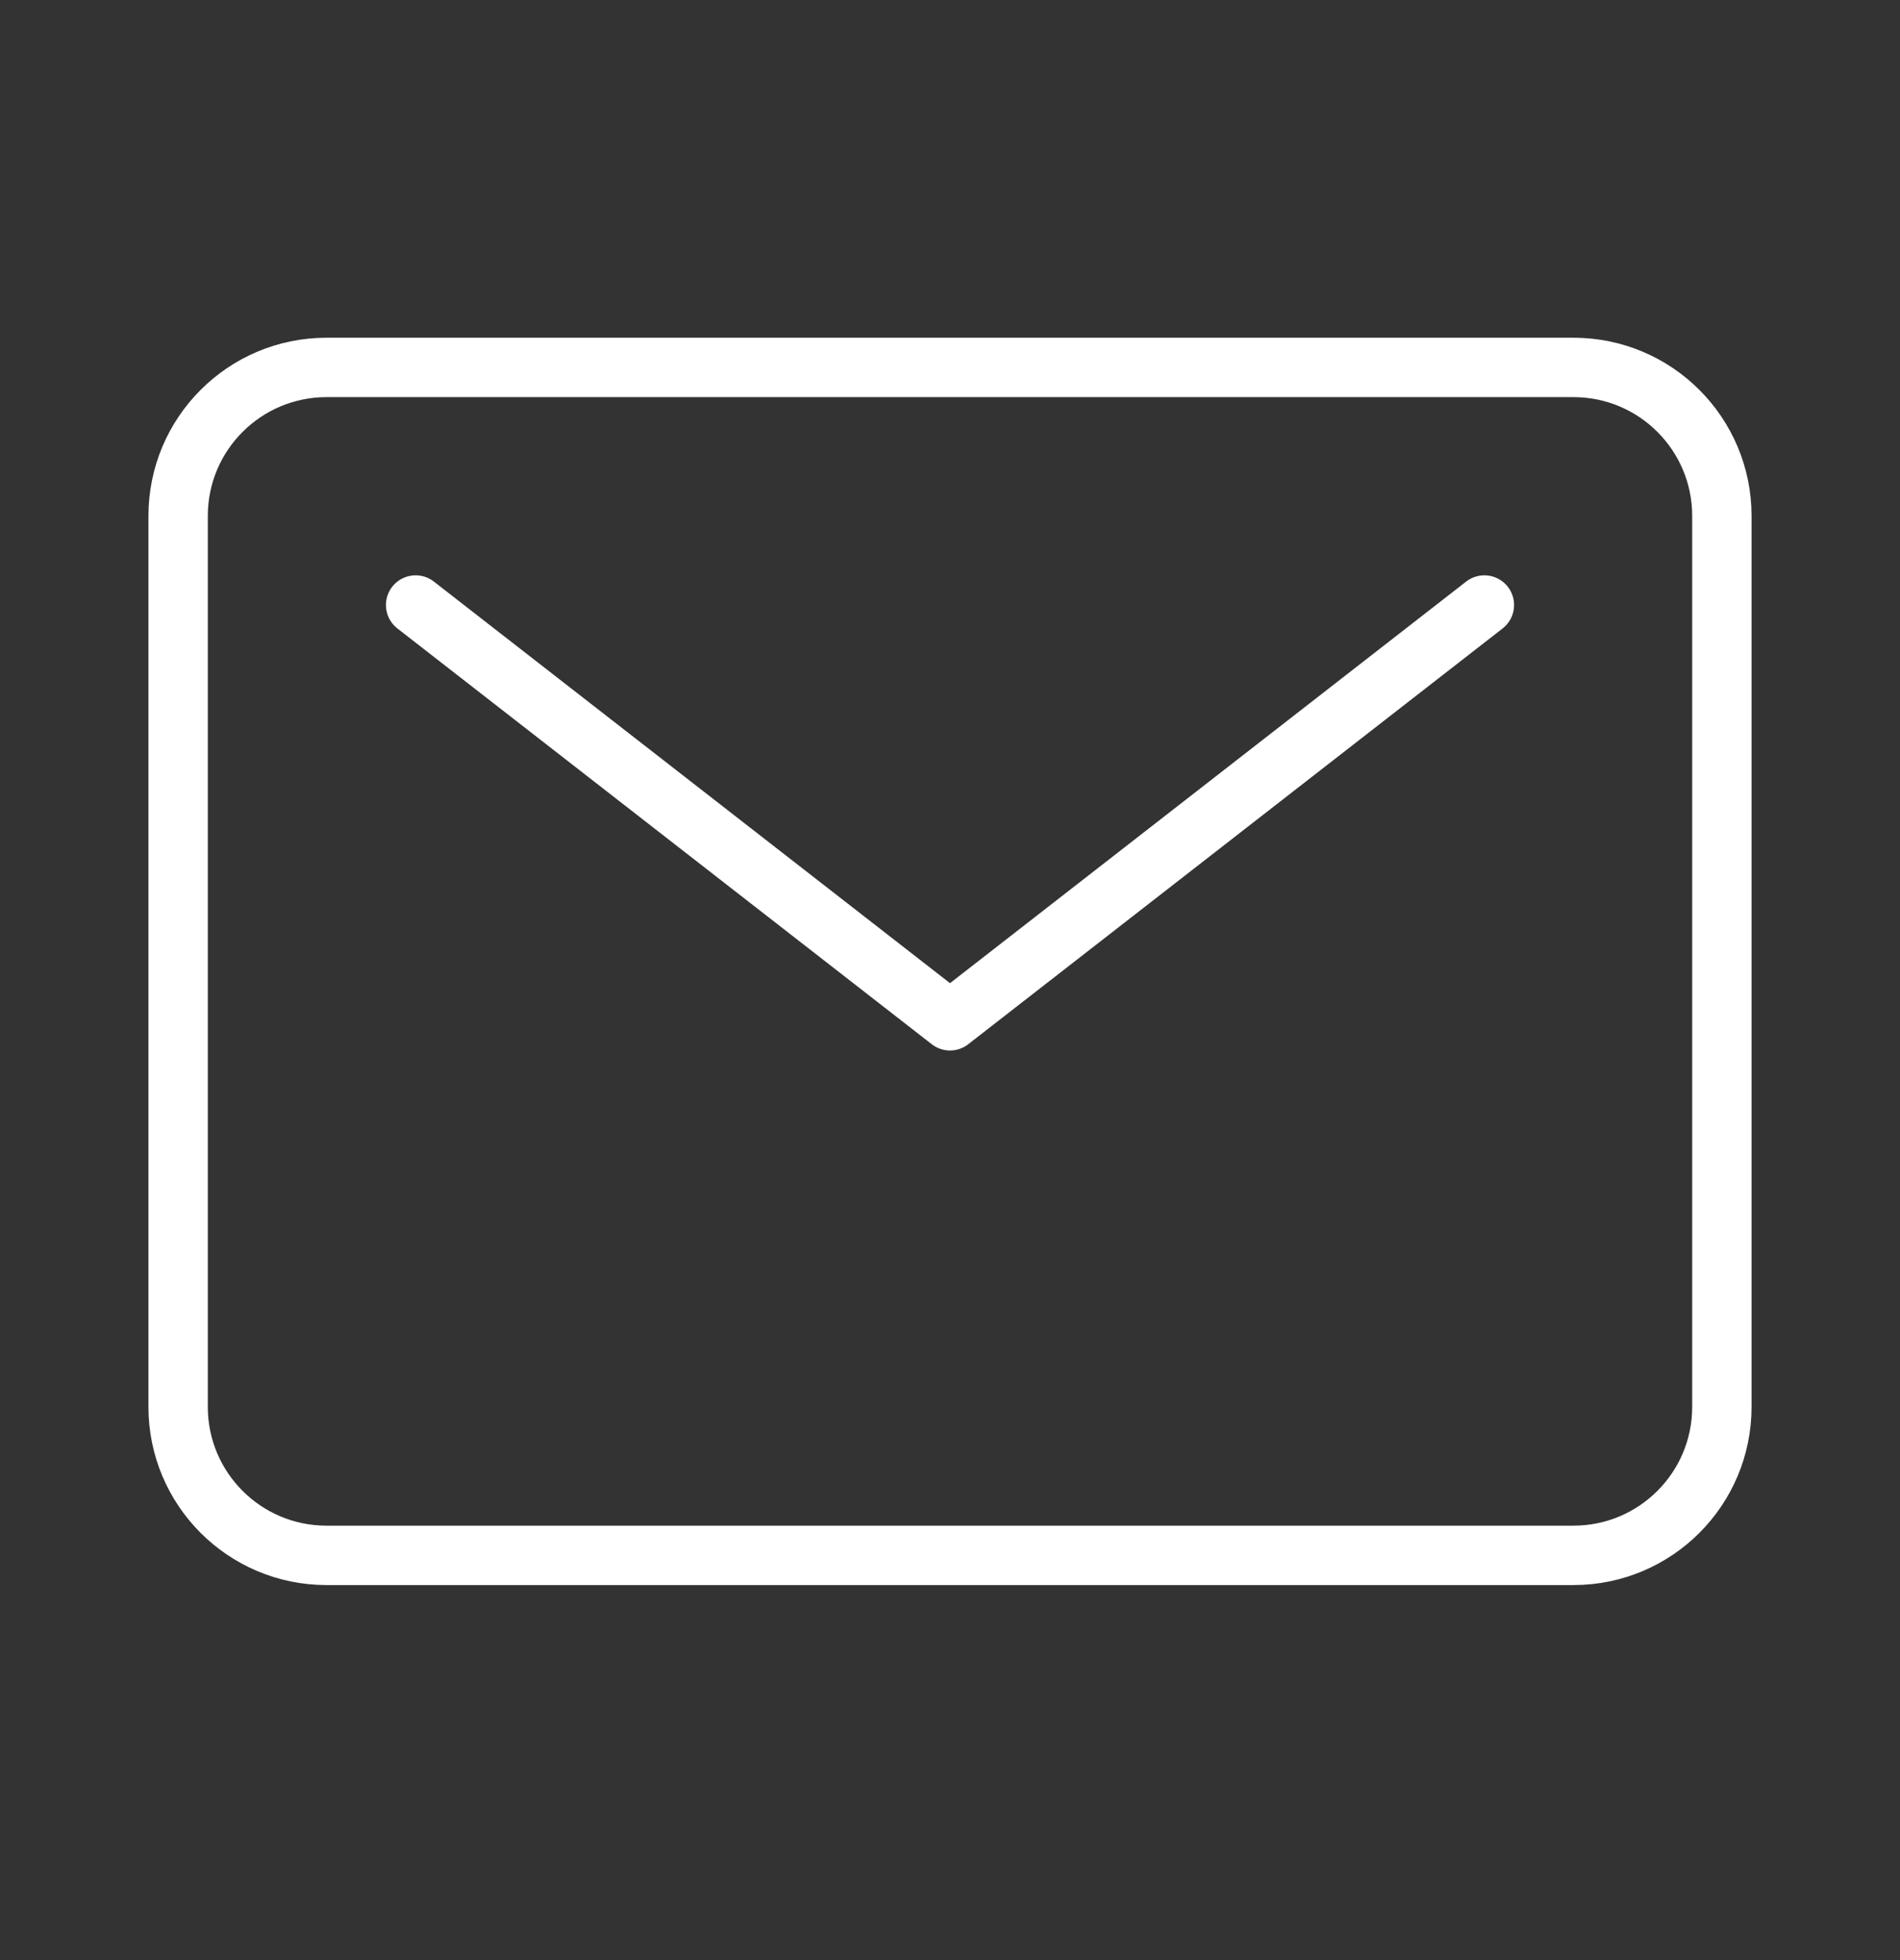
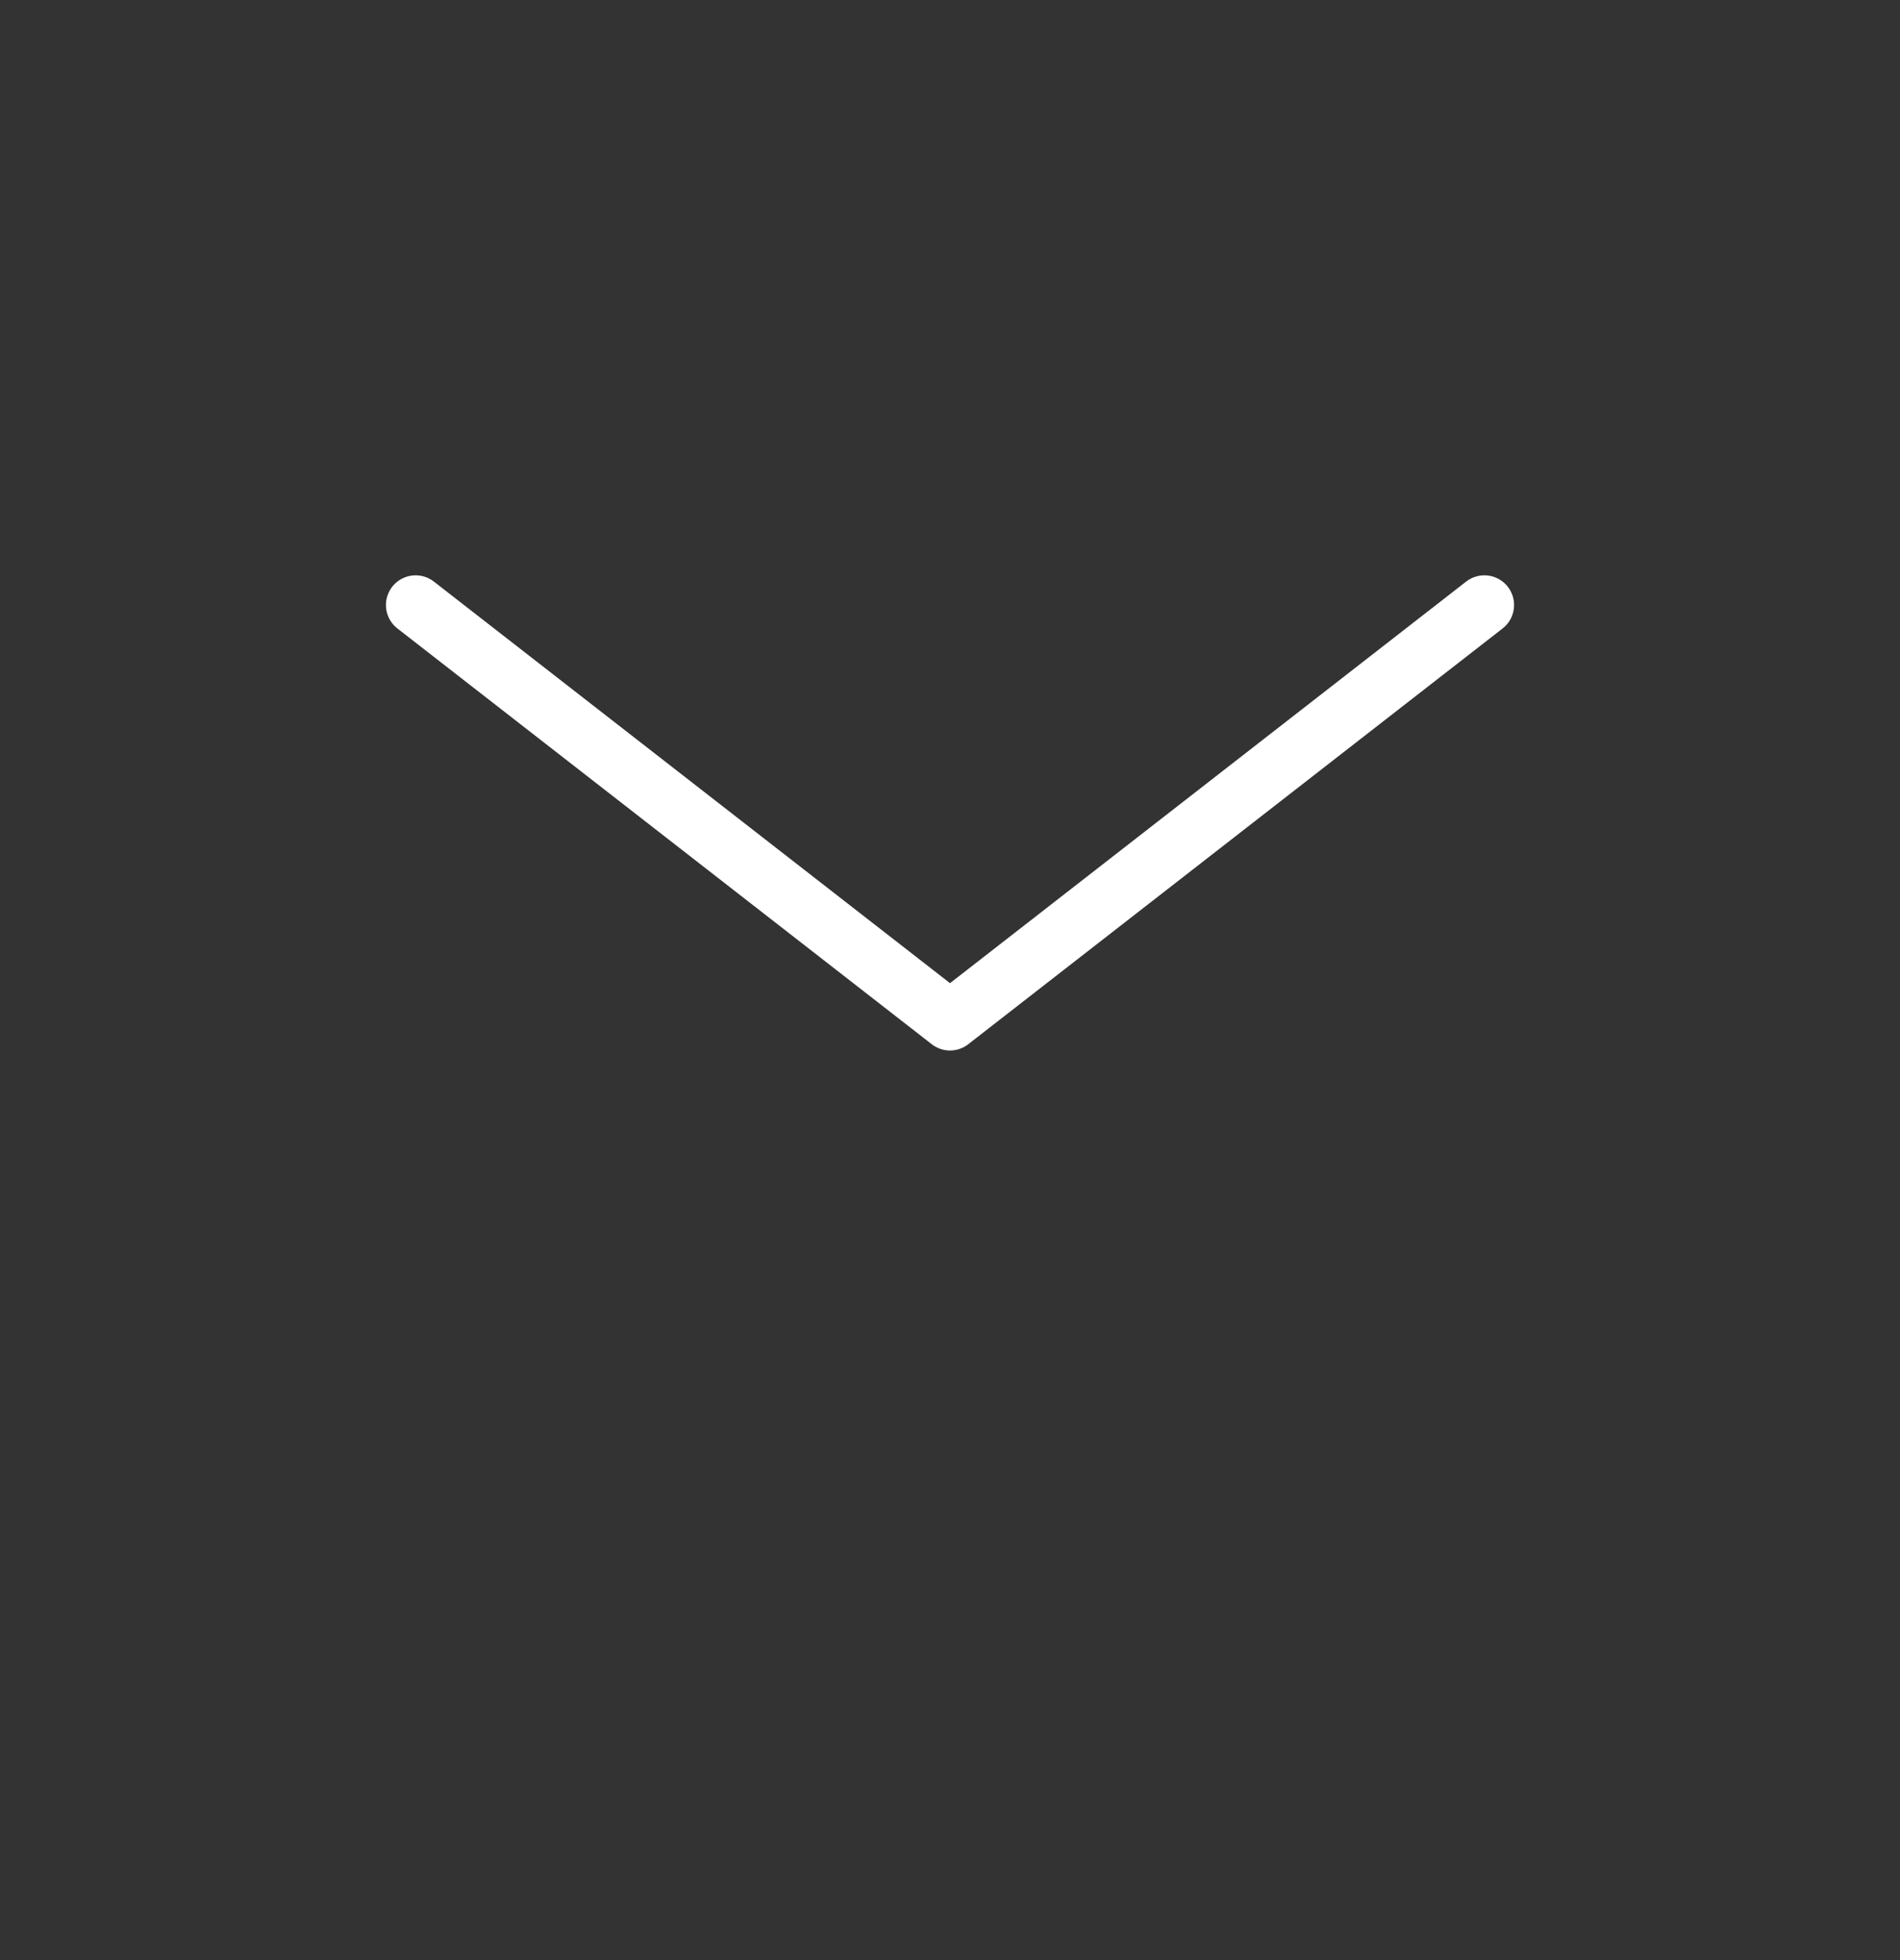
<svg xmlns="http://www.w3.org/2000/svg" width="32" height="33" viewBox="0 0 32 33" fill="none">
  <rect x="0" y="0" width="32" height="33" fill="#333333" stroke="none" />
-   <path d="M26.5 6.186H5.5C4.119 6.186 3 7.305 3 8.686V23.686C3 25.067 4.119 26.186 5.5 26.186H26.5C27.881 26.186 29 25.067 29 23.686V8.686C29 7.305 27.881 6.186 26.5 6.186Z" stroke="white" stroke-linecap="round" stroke-linejoin="round" />
  <path d="M7 10.186L16 17.186L25 10.186" stroke="white" stroke-linecap="round" stroke-linejoin="round" />
</svg>